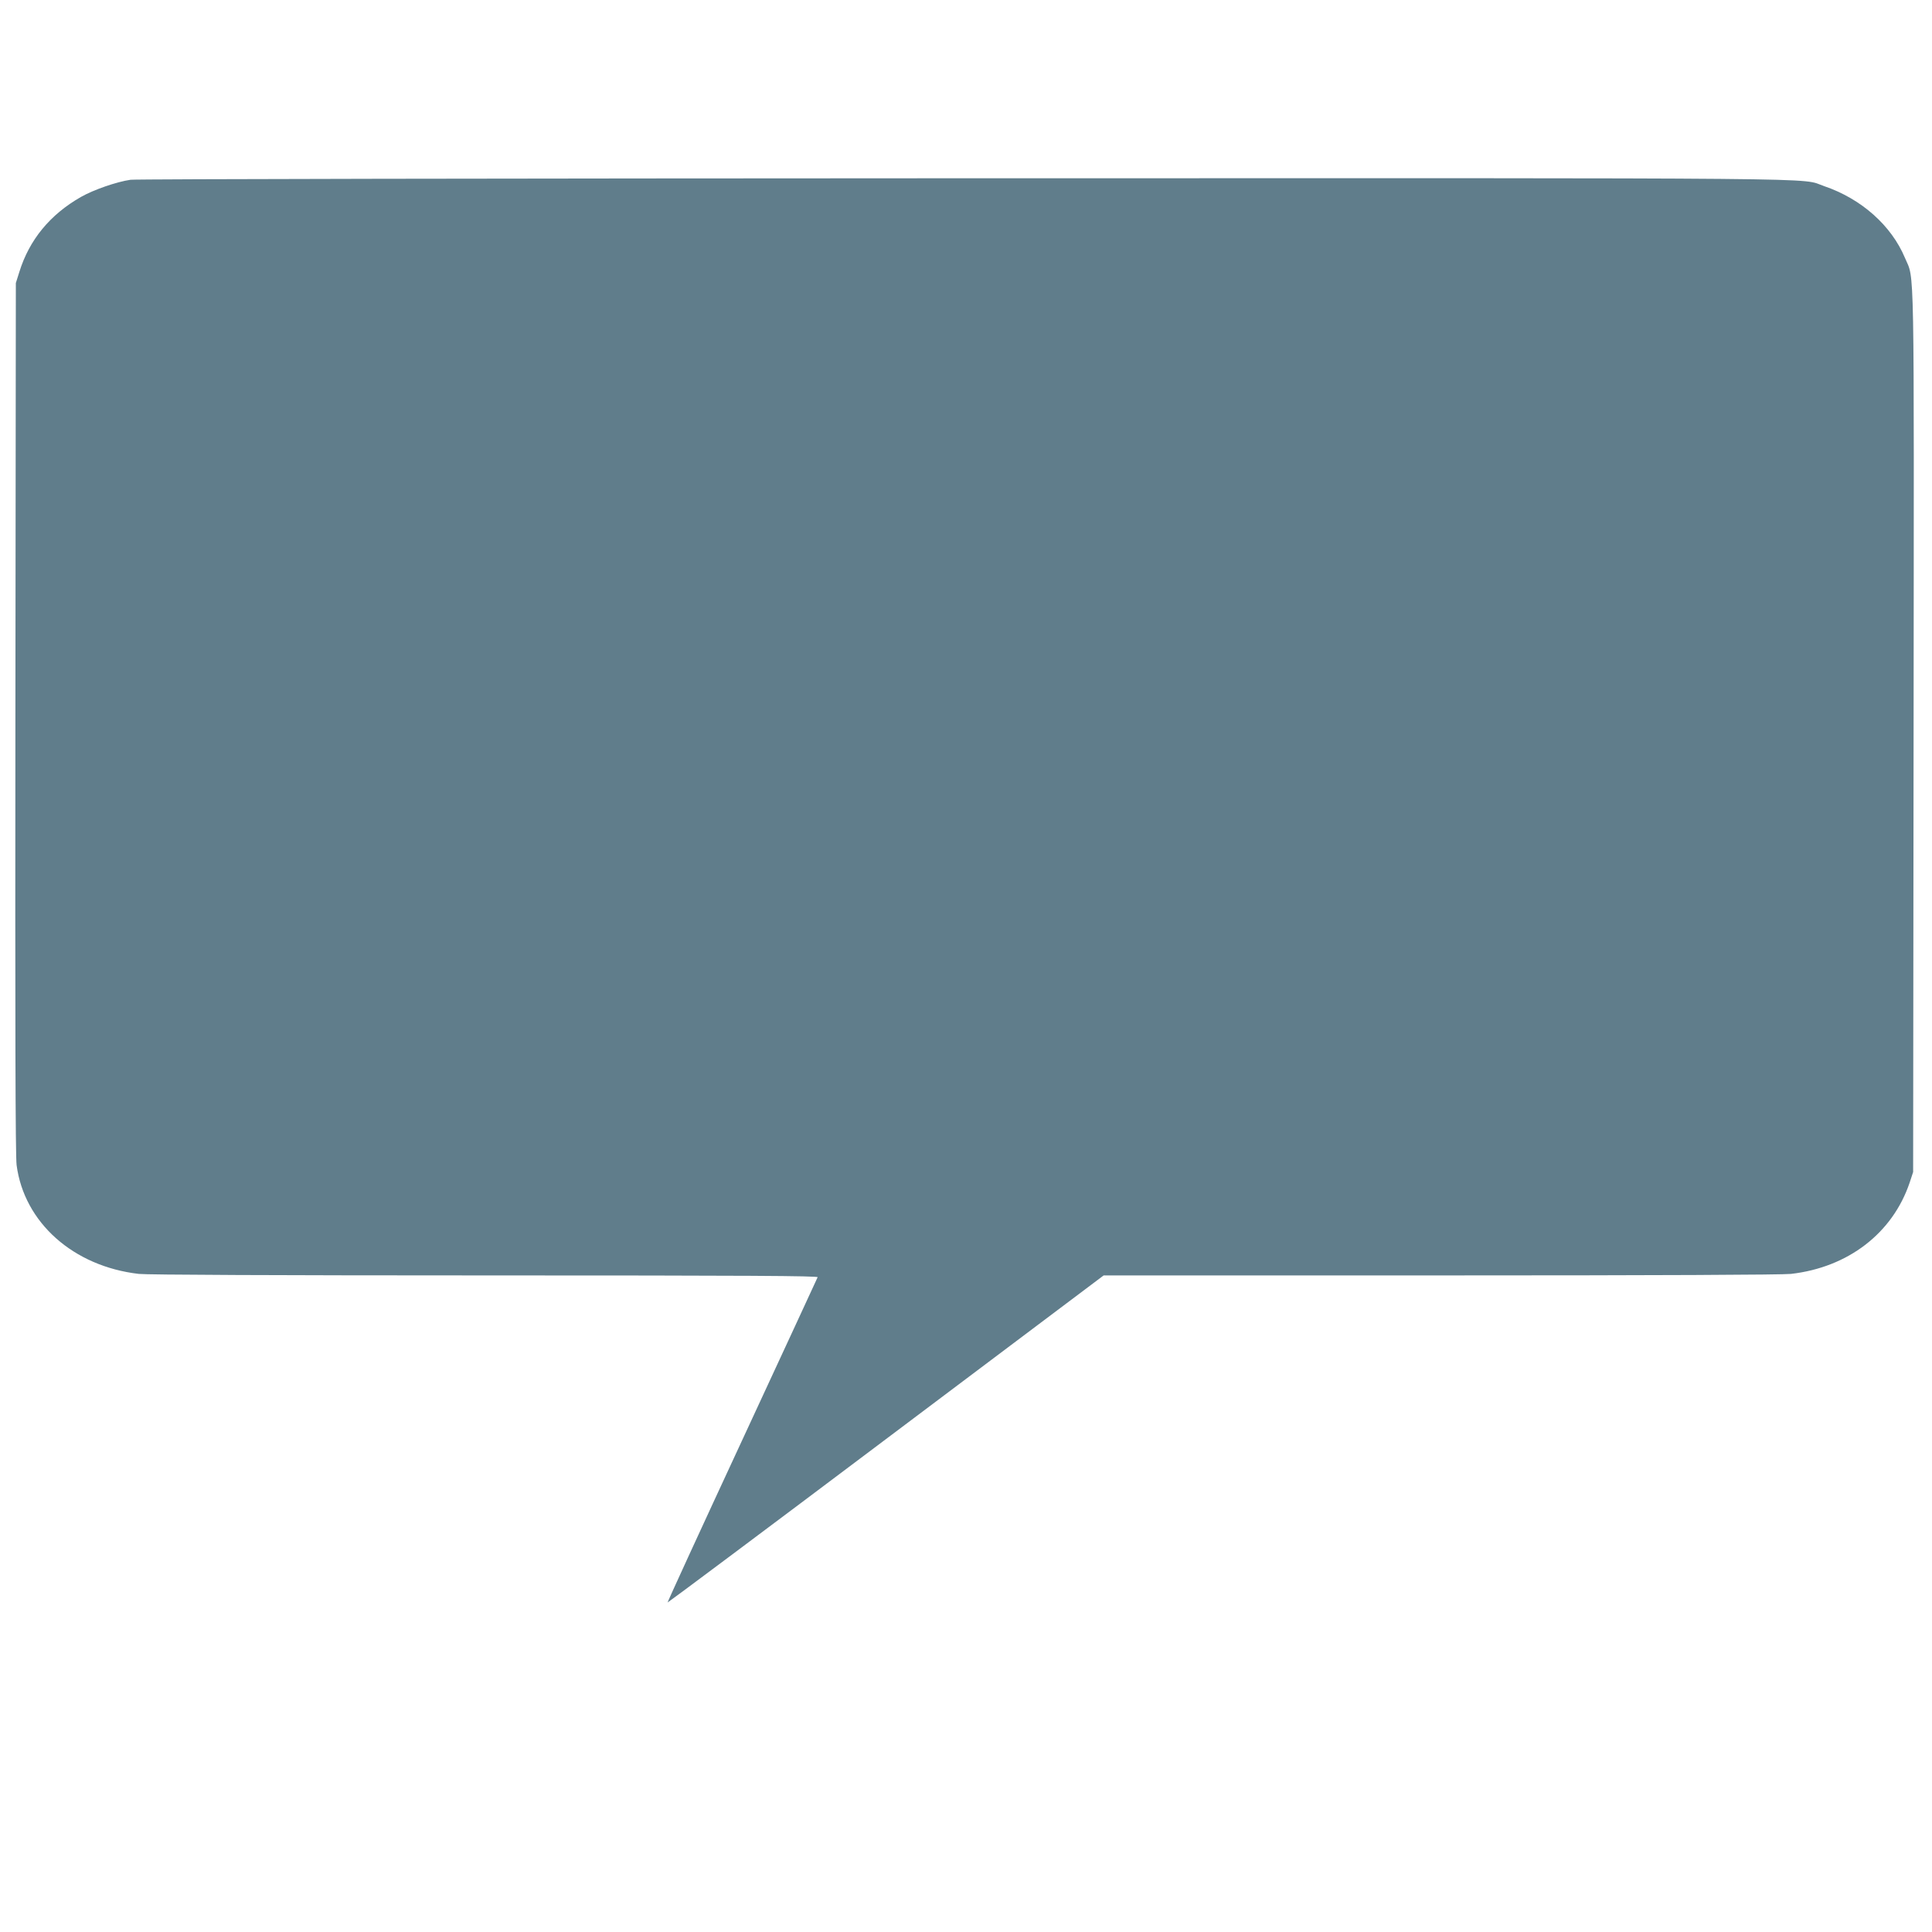
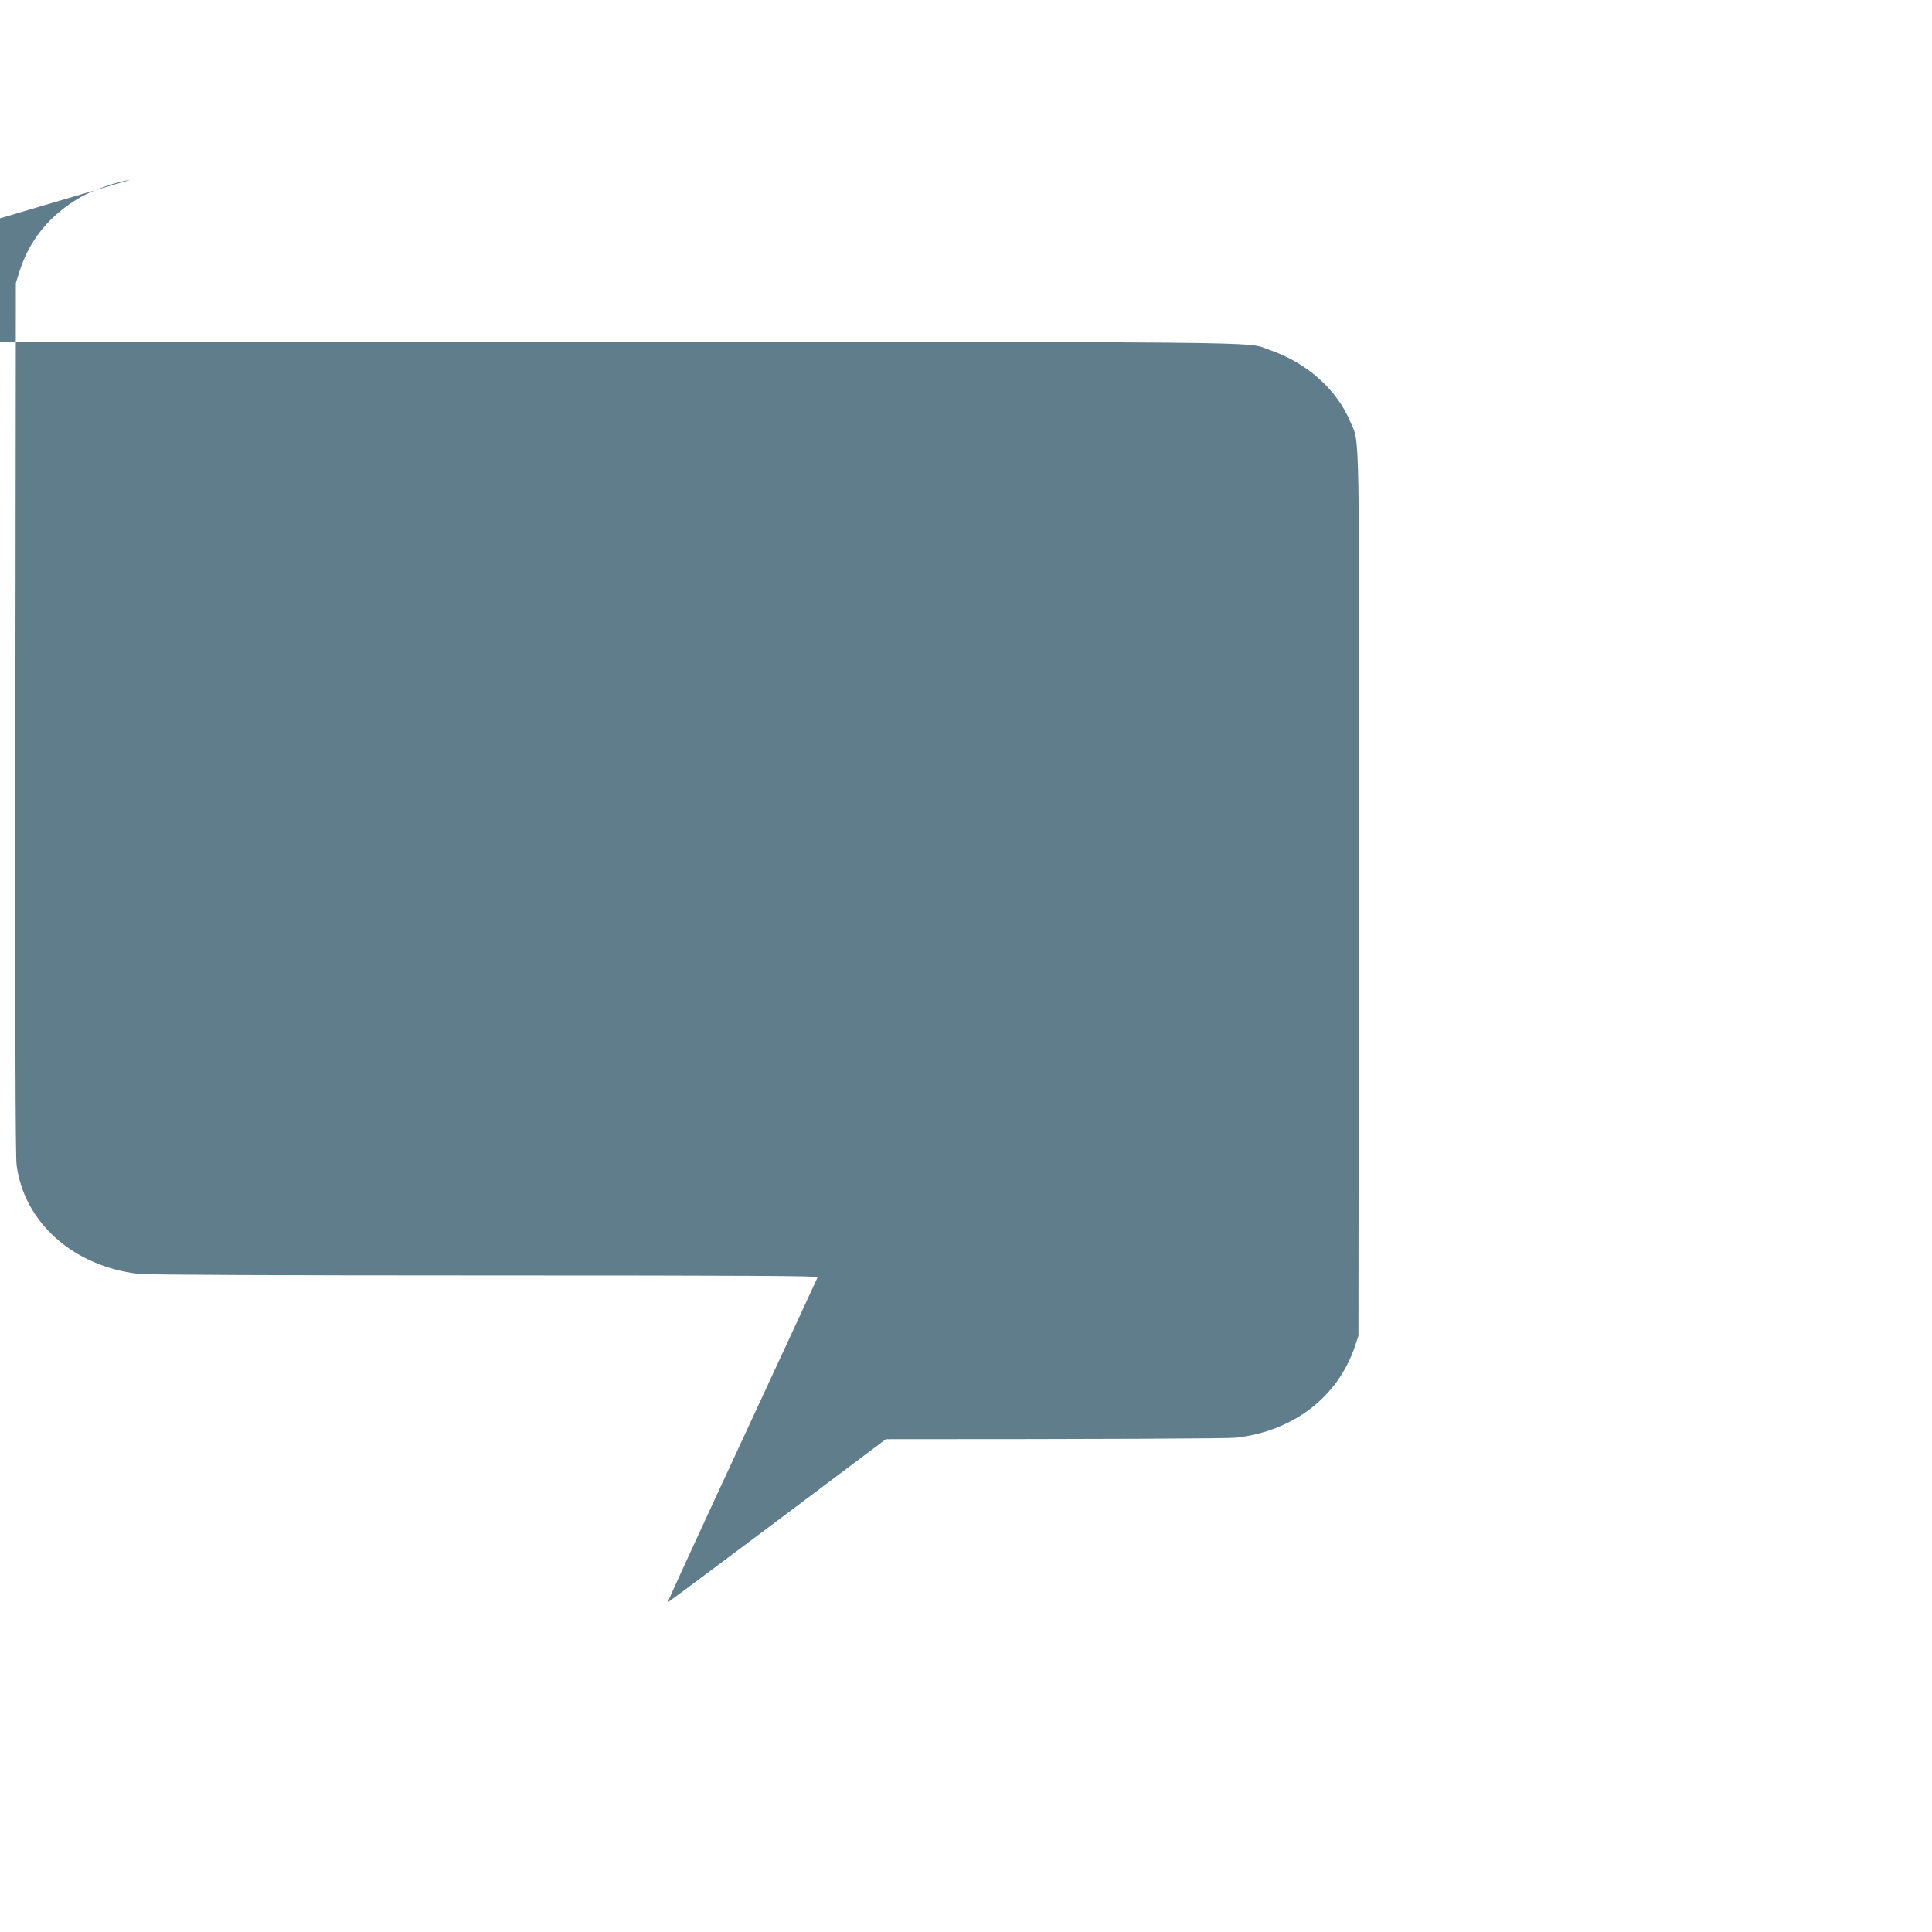
<svg xmlns="http://www.w3.org/2000/svg" version="1.0" width="1280pt" height="1280pt" viewBox="0 0 1280 1280" preserveAspectRatio="xMidYMid meet">
  <g transform="translate(0,1280) scale(0.1,-0.1)" fill="#607d8b" stroke="none">
-     <path d="M865 11609 c-91 -13 -245 -66 -329 -114 -205 -117 -342 -284 -408 -497 l-23 -73 -3 -2880 c-2 -2035 0 -2905 8 -2964 50 -381 376 -671 810 -721 53 -6 924 -10 2294 -10 1762 0 2207 -3 2203 -12 -3 -7 -228 -494 -501 -1082 -273 -588 -495 -1071 -493 -1073 2 -1 653 485 1446 1082 l1443 1085 2232 0 c1444 0 2263 4 2321 10 379 43 674 270 787 605 l23 70 3 2915 c3 3208 7 2989 -57 3141 -90 215 -289 392 -536 476 -167 57 237 53 -5699 52 -3003 -1 -5488 -5 -5521 -10z" />
+     <path d="M865 11609 c-91 -13 -245 -66 -329 -114 -205 -117 -342 -284 -408 -497 l-23 -73 -3 -2880 c-2 -2035 0 -2905 8 -2964 50 -381 376 -671 810 -721 53 -6 924 -10 2294 -10 1762 0 2207 -3 2203 -12 -3 -7 -228 -494 -501 -1082 -273 -588 -495 -1071 -493 -1073 2 -1 653 485 1446 1082 c1444 0 2263 4 2321 10 379 43 674 270 787 605 l23 70 3 2915 c3 3208 7 2989 -57 3141 -90 215 -289 392 -536 476 -167 57 237 53 -5699 52 -3003 -1 -5488 -5 -5521 -10z" />
  </g>
</svg>